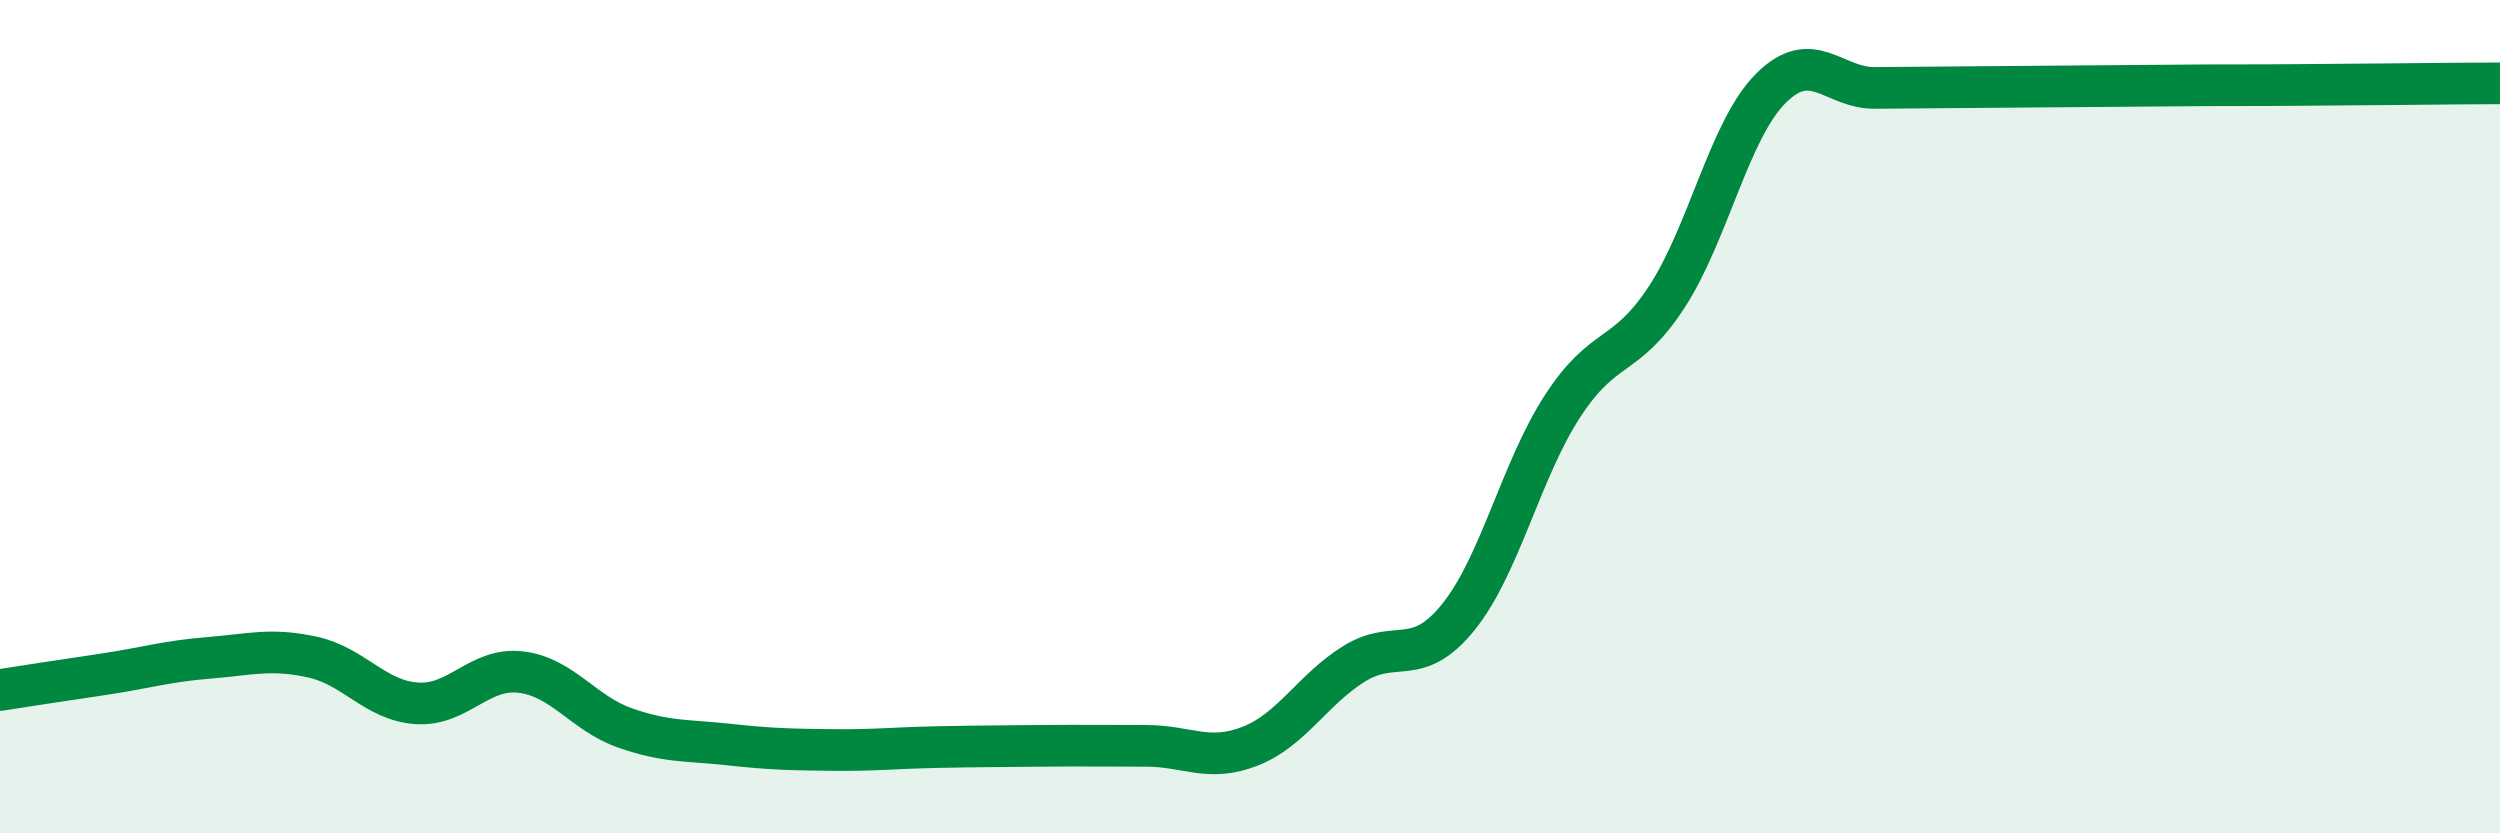
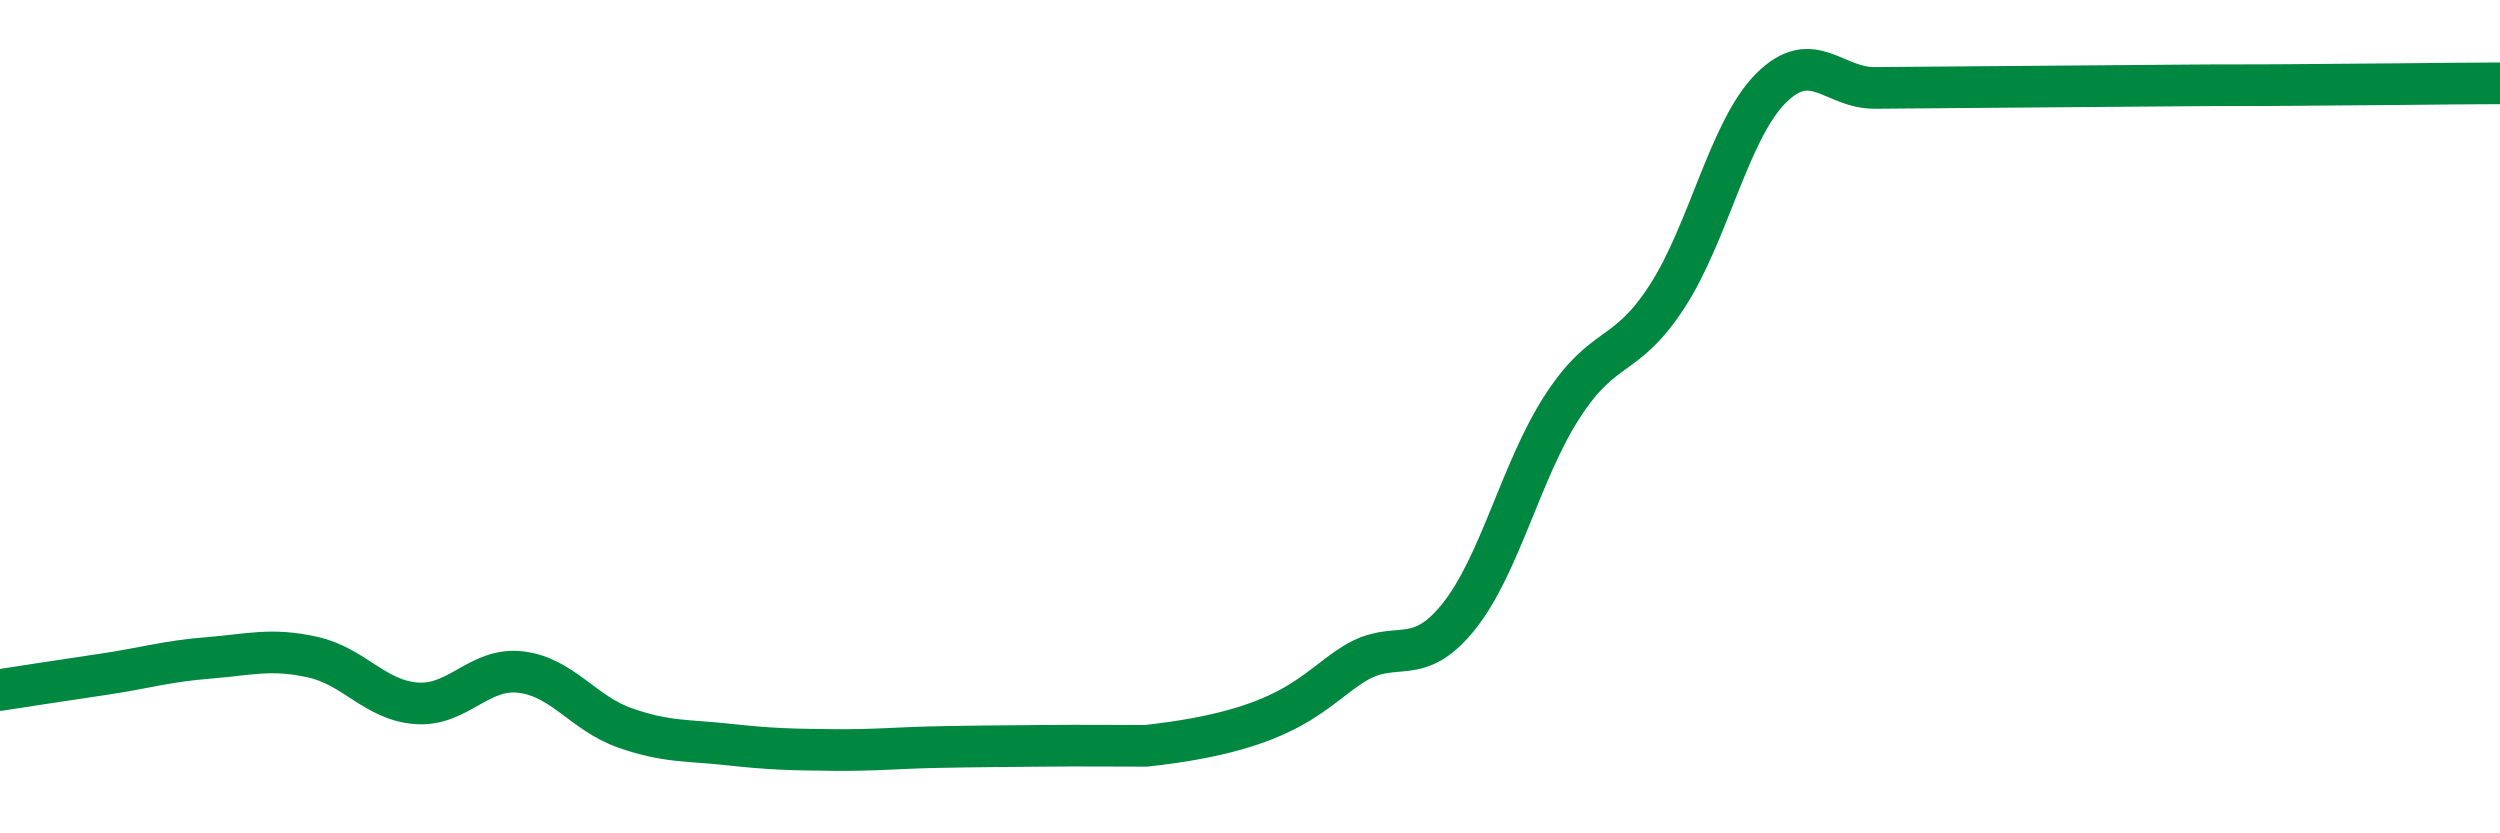
<svg xmlns="http://www.w3.org/2000/svg" width="60" height="20" viewBox="0 0 60 20">
-   <path d="M 0,16.56 C 0.5,16.48 1.5,16.33 2.5,16.18 C 3.5,16.03 4,15.87 5,15.79 C 6,15.71 6.5,15.55 7.5,15.77 C 8.5,15.99 9,16.81 10,16.88 C 11,16.95 11.5,16.01 12.5,16.13 C 13.5,16.25 14,17.12 15,17.47 C 16,17.82 16.5,17.76 17.5,17.87 C 18.5,17.98 19,17.99 20,18 C 21,18.01 21.5,17.95 22.5,17.93 C 23.5,17.91 24,17.91 25,17.9 C 26,17.89 26.5,17.9 27.5,17.9 C 28.5,17.9 29,18.3 30,17.91 C 31,17.52 31.5,16.55 32.5,15.93 C 33.5,15.31 34,16.05 35,14.81 C 36,13.57 36.5,11.29 37.5,9.75 C 38.5,8.21 39,8.66 40,7.13 C 41,5.6 41.5,3.12 42.5,2.12 C 43.5,1.12 44,2.12 45,2.11 C 46,2.1 46.5,2.1 47.5,2.09 C 48.5,2.08 49,2.08 50,2.07 C 51,2.06 51.5,2.06 52.5,2.05 C 53.5,2.04 54,2.05 55,2.04 C 56,2.03 56.5,2.03 57.5,2.02 C 58.5,2.01 59.5,2 60,2L60 20L0 20Z" fill="#008740" opacity="0.1" stroke-linecap="round" stroke-linejoin="round" />
-   <path d="M 0,16.56 C 0.5,16.48 1.5,16.33 2.5,16.18 C 3.5,16.03 4,15.87 5,15.79 C 6,15.71 6.5,15.55 7.5,15.77 C 8.5,15.99 9,16.81 10,16.88 C 11,16.95 11.5,16.01 12.5,16.13 C 13.5,16.25 14,17.12 15,17.47 C 16,17.82 16.5,17.76 17.5,17.87 C 18.5,17.98 19,17.99 20,18 C 21,18.01 21.5,17.95 22.5,17.93 C 23.5,17.91 24,17.91 25,17.9 C 26,17.89 26.5,17.9 27.5,17.9 C 28.5,17.9 29,18.3 30,17.91 C 31,17.52 31.5,16.55 32.5,15.93 C 33.5,15.31 34,16.05 35,14.81 C 36,13.57 36.5,11.29 37.5,9.75 C 38.5,8.21 39,8.66 40,7.13 C 41,5.6 41.5,3.12 42.5,2.12 C 43.5,1.12 44,2.12 45,2.11 C 46,2.1 46.5,2.1 47.5,2.09 C 48.5,2.08 49,2.08 50,2.07 C 51,2.06 51.5,2.06 52.5,2.05 C 53.5,2.04 54,2.05 55,2.04 C 56,2.03 56.5,2.03 57.5,2.02 C 58.5,2.01 59.5,2 60,2" stroke="#008740" stroke-width="1" fill="none" stroke-linecap="round" stroke-linejoin="round" />
+   <path d="M 0,16.56 C 0.5,16.48 1.5,16.33 2.5,16.18 C 3.5,16.03 4,15.87 5,15.79 C 6,15.71 6.5,15.55 7.5,15.77 C 8.5,15.99 9,16.81 10,16.88 C 11,16.95 11.5,16.01 12.5,16.13 C 13.5,16.25 14,17.12 15,17.47 C 16,17.82 16.5,17.76 17.5,17.87 C 18.5,17.98 19,17.99 20,18 C 21,18.01 21.5,17.95 22.5,17.93 C 23.5,17.91 24,17.91 25,17.9 C 26,17.89 26.5,17.9 27.5,17.9 C 31,17.52 31.5,16.55 32.5,15.93 C 33.5,15.31 34,16.05 35,14.81 C 36,13.57 36.5,11.29 37.5,9.75 C 38.5,8.21 39,8.66 40,7.13 C 41,5.6 41.5,3.12 42.5,2.12 C 43.5,1.12 44,2.12 45,2.11 C 46,2.1 46.5,2.1 47.5,2.09 C 48.5,2.08 49,2.08 50,2.07 C 51,2.06 51.5,2.06 52.5,2.05 C 53.5,2.04 54,2.05 55,2.04 C 56,2.03 56.5,2.03 57.5,2.02 C 58.5,2.01 59.5,2 60,2" stroke="#008740" stroke-width="1" fill="none" stroke-linecap="round" stroke-linejoin="round" />
</svg>